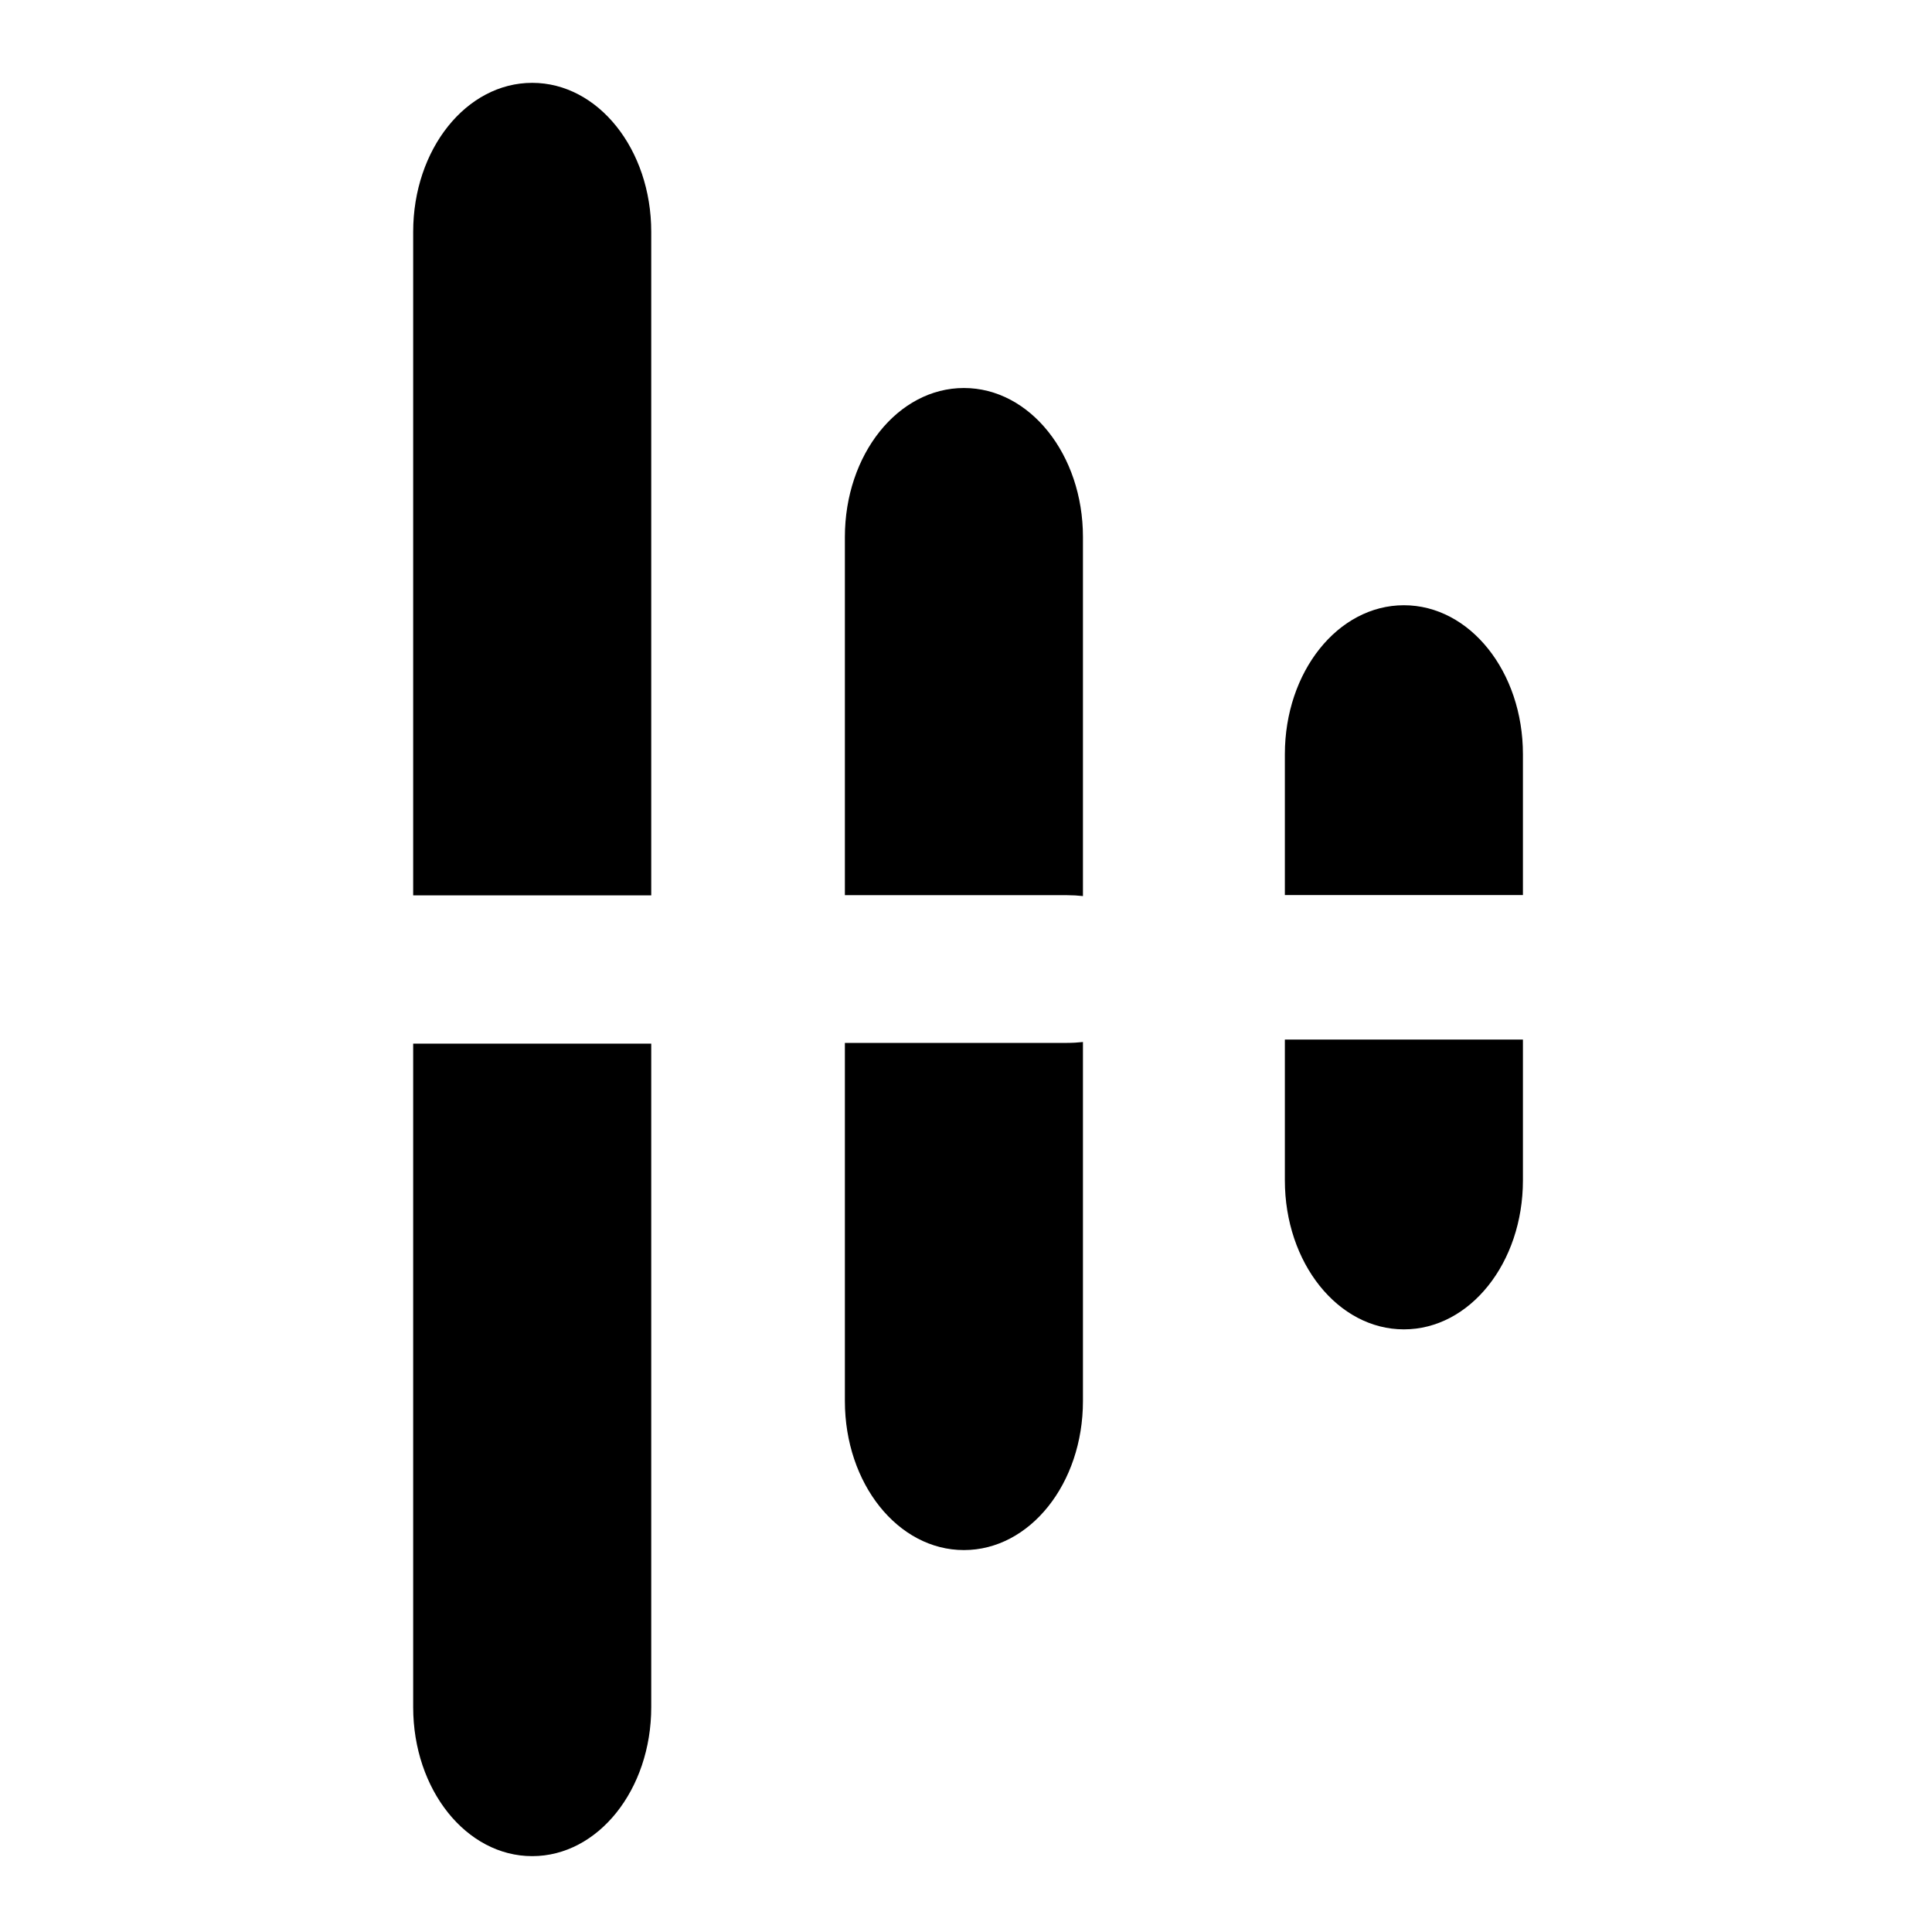
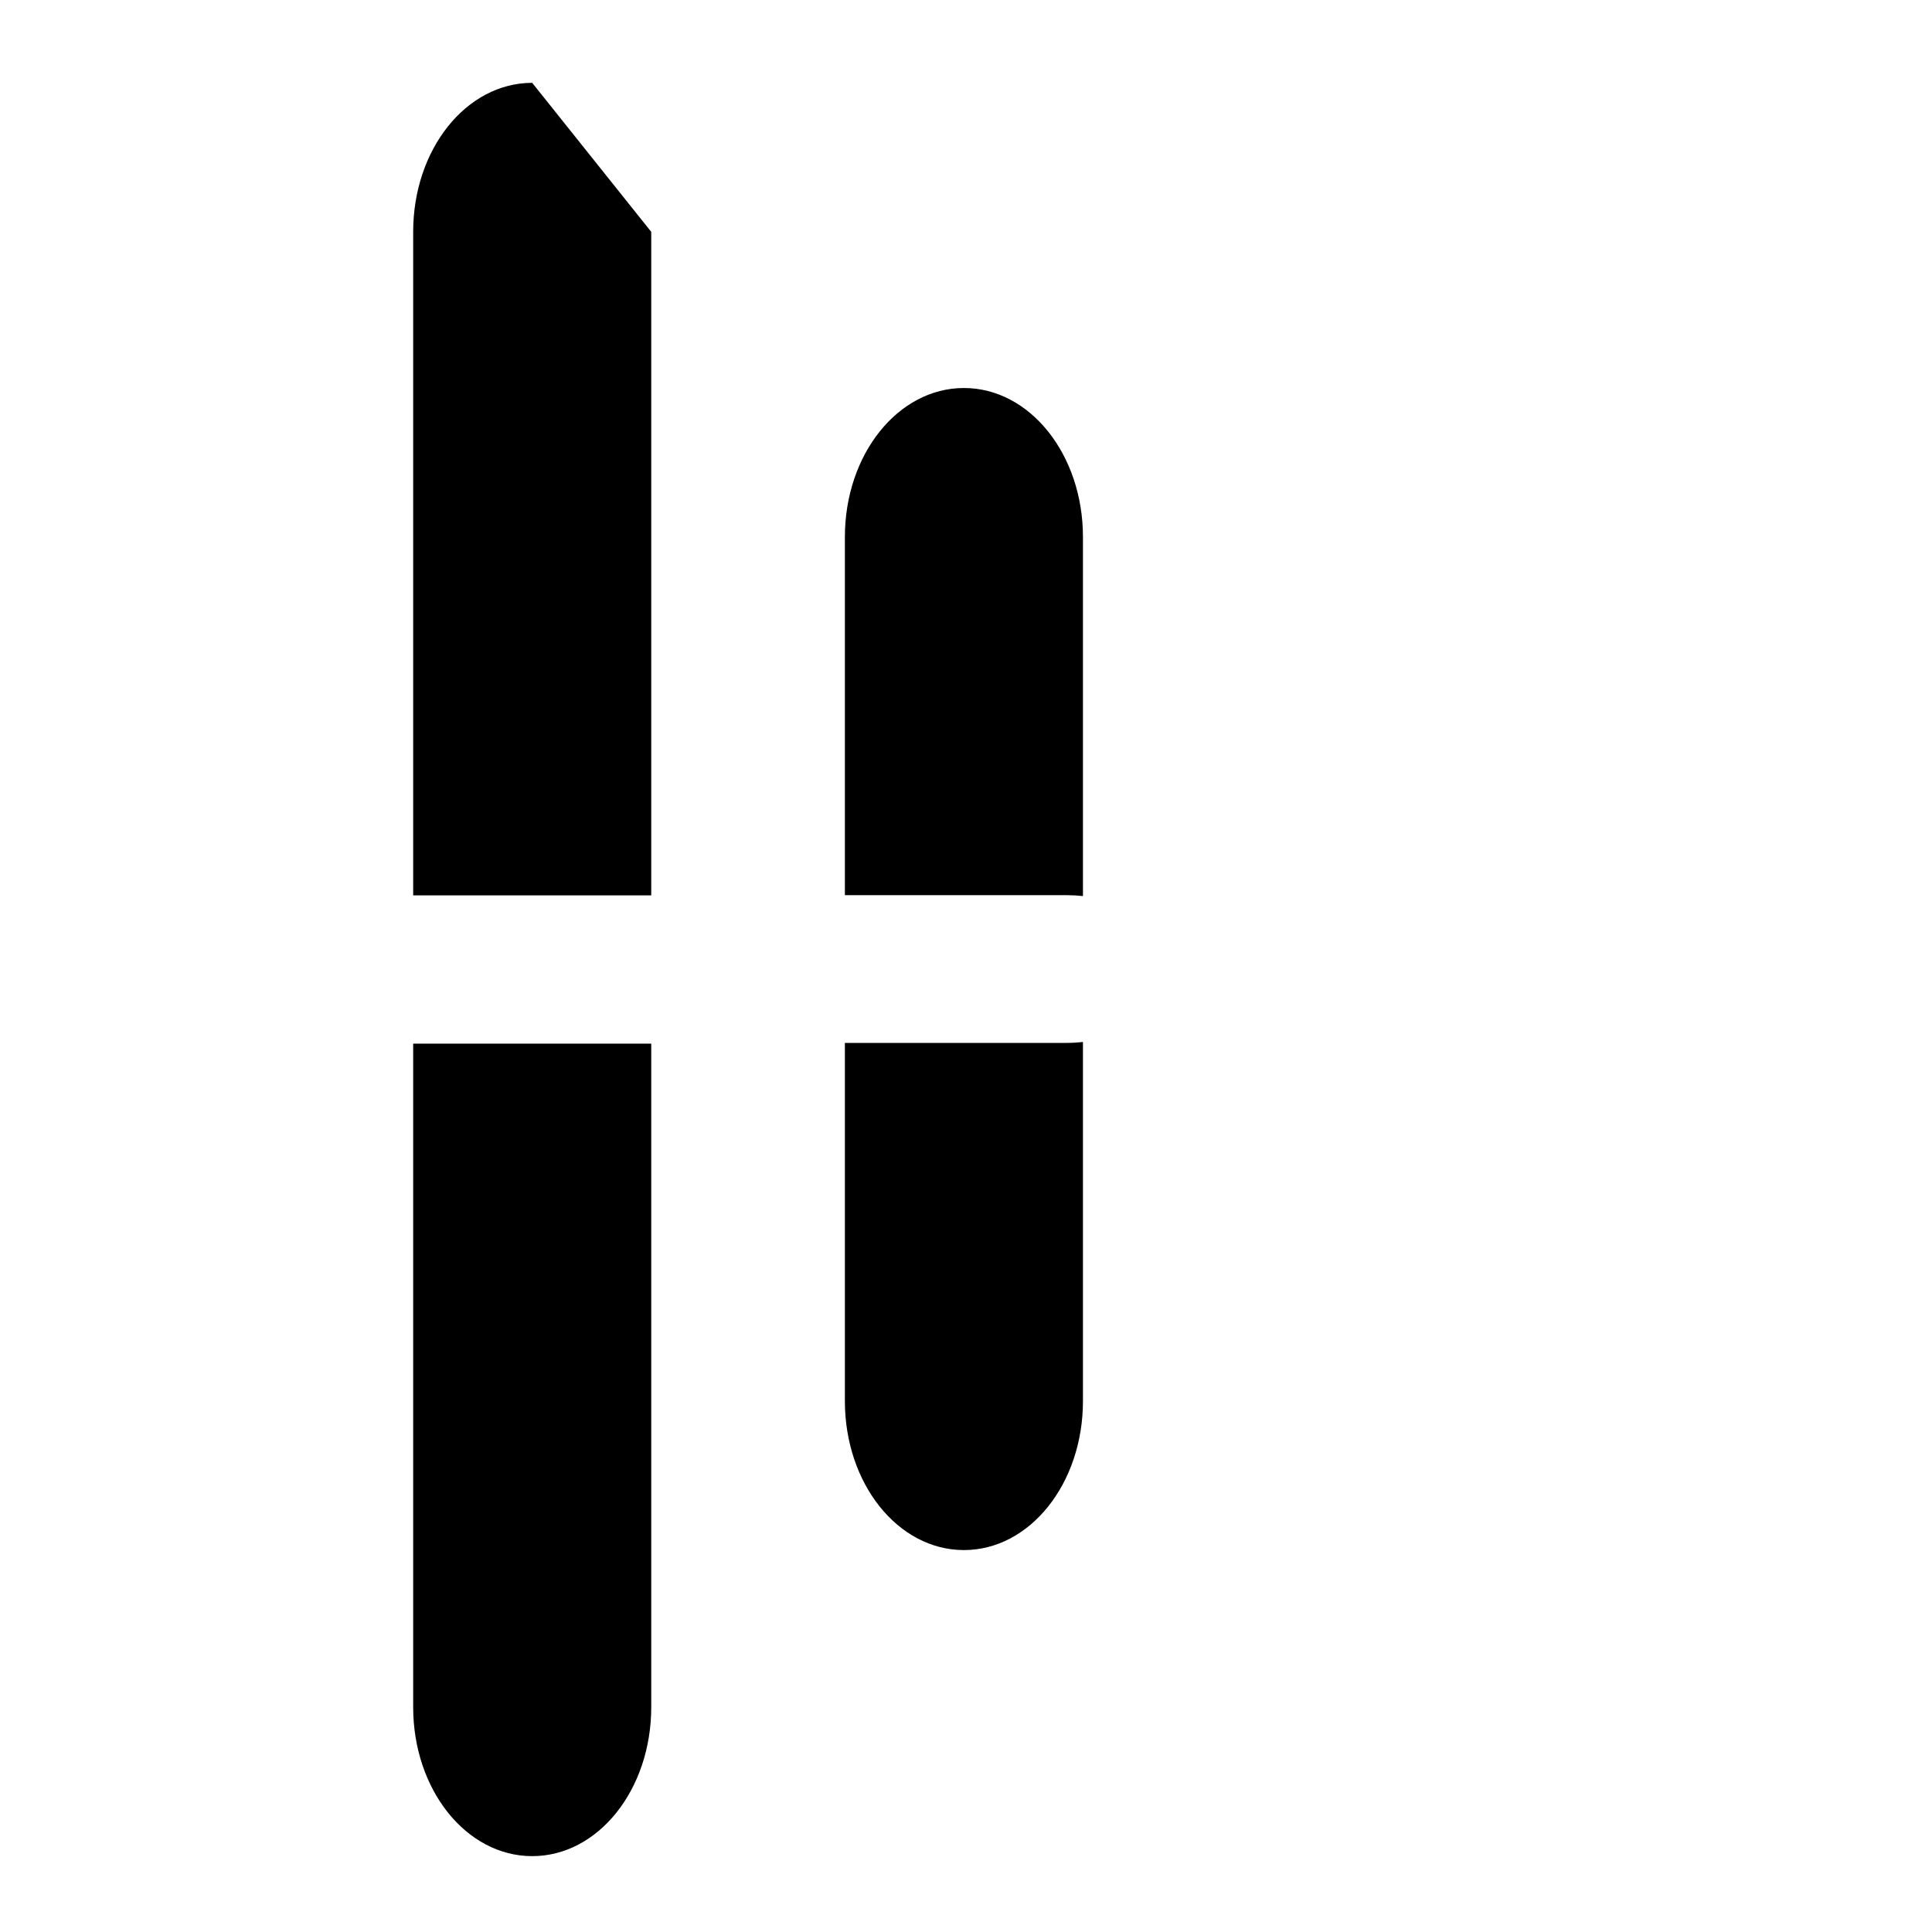
<svg xmlns="http://www.w3.org/2000/svg" xmlns:ns1="http://sodipodi.sourceforge.net/DTD/sodipodi-0.dtd" xmlns:ns2="http://www.inkscape.org/namespaces/inkscape" xmlns:ns3="http://www.openswatchbook.org/uri/2009/osb" xmlns:xlink="http://www.w3.org/1999/xlink" width="160" height="160" viewBox="0 0 45.156 45.156" version="1.1" id="svg99" ns1:docname="ais.svg" ns2:version="0.91 r13725" ns2:export-filename="C:\Users\Nojmek\Desktop\bitmap.png" ns2:export-xdpi="96" ns2:export-ydpi="96">
  <defs id="defs93">
    <linearGradient id="linearGradient4186" ns3:paint="solid">
      <stop style="stop-color:#000000;stop-opacity:1;" offset="0" id="stop4188" />
    </linearGradient>
    <filter style="color-interpolation-filters:sRGB" ns2:label="Blur" id="filter1028">
      <feGaussianBlur stdDeviation="0.51 0.5" result="blur" id="feGaussianBlur1026" />
    </filter>
    <filter style="color-interpolation-filters:sRGB" ns2:label="Blur" id="filter1032">
      <feGaussianBlur stdDeviation="0.51 0.5" result="blur" id="feGaussianBlur1030" />
    </filter>
    <filter style="color-interpolation-filters:sRGB" ns2:label="Blur" id="filter1036">
      <feGaussianBlur stdDeviation="0.51 0.5" result="blur" id="feGaussianBlur1034" />
    </filter>
    <filter style="color-interpolation-filters:sRGB" ns2:label="Blur" id="filter1040">
      <feGaussianBlur stdDeviation="0.51 0.5" result="blur" id="feGaussianBlur1038" />
    </filter>
    <filter style="color-interpolation-filters:sRGB" ns2:label="Blur" id="filter1044">
      <feGaussianBlur stdDeviation="0.51 0.5" result="blur" id="feGaussianBlur1042" />
    </filter>
    <filter style="color-interpolation-filters:sRGB" ns2:label="Blur" id="filter1048">
      <feGaussianBlur stdDeviation="0.51 0.5" result="blur" id="feGaussianBlur1046" />
    </filter>
    <filter style="color-interpolation-filters:sRGB" ns2:label="Blur" id="filter1048-4">
      <feGaussianBlur stdDeviation="0.51 0.5" result="blur" id="feGaussianBlur1046-7" />
    </filter>
    <filter style="color-interpolation-filters:sRGB" ns2:label="Blur" id="filter1048-9">
      <feGaussianBlur stdDeviation="0.51 0.5" result="blur" id="feGaussianBlur1046-9" />
    </filter>
    <filter style="color-interpolation-filters:sRGB" ns2:label="Blur" id="filter1048-0">
      <feGaussianBlur stdDeviation="0.51 0.5" result="blur" id="feGaussianBlur1046-79" />
    </filter>
    <filter style="color-interpolation-filters:sRGB" ns2:label="Blur" id="filter1036-7">
      <feGaussianBlur stdDeviation="0.51 0.5" result="blur" id="feGaussianBlur1034-0" />
    </filter>
    <filter style="color-interpolation-filters:sRGB" ns2:label="Blur" id="filter1036-5">
      <feGaussianBlur stdDeviation="0.51 0.5" result="blur" id="feGaussianBlur1034-6" />
    </filter>
    <filter style="color-interpolation-filters:sRGB" ns2:label="Blur" id="filter1032-1">
      <feGaussianBlur stdDeviation="0.51 0.5" result="blur" id="feGaussianBlur1030-2" />
    </filter>
    <filter style="color-interpolation-filters:sRGB" ns2:label="Blur" id="filter1032-17">
      <feGaussianBlur stdDeviation="0.51 0.5" result="blur" id="feGaussianBlur1030-4" />
    </filter>
    <filter style="color-interpolation-filters:sRGB" ns2:label="Blur" id="filter1048-9-6">
      <feGaussianBlur stdDeviation="0.51 0.5" result="blur" id="feGaussianBlur1046-9-9" />
    </filter>
    <filter style="color-interpolation-filters:sRGB" ns2:label="Blur" id="filter1048-2">
      <feGaussianBlur stdDeviation="0.51 0.5" result="blur" id="feGaussianBlur1046-3" />
    </filter>
    <filter style="color-interpolation-filters:sRGB" ns2:label="Blur" id="filter1036-8">
      <feGaussianBlur stdDeviation="0.51 0.5" result="blur" id="feGaussianBlur1034-02" />
    </filter>
    <filter style="color-interpolation-filters:sRGB" ns2:label="Blur" id="filter1036-5-7">
      <feGaussianBlur stdDeviation="0.51 0.5" result="blur" id="feGaussianBlur1034-6-8" />
    </filter>
    <filter style="color-interpolation-filters:sRGB" ns2:label="Blur" id="filter1032-2">
      <feGaussianBlur stdDeviation="0.51 0.5" result="blur" id="feGaussianBlur1030-3" />
    </filter>
    <filter style="color-interpolation-filters:sRGB" ns2:label="Blur" id="filter1032-17-5">
      <feGaussianBlur stdDeviation="0.51 0.5" result="blur" id="feGaussianBlur1030-4-2" />
    </filter>
    <linearGradient ns2:collect="always" xlink:href="#linearGradient4186" id="linearGradient4190" x1="46.109" y1="190.619" x2="171.328" y2="190.619" gradientUnits="userSpaceOnUse" />
    <linearGradient ns2:collect="always" xlink:href="#linearGradient4186" id="linearGradient4182" gradientUnits="userSpaceOnUse" x1="46.109" y1="190.619" x2="171.328" y2="190.619" />
    <linearGradient ns2:collect="always" xlink:href="#linearGradient4186" id="linearGradient4184" gradientUnits="userSpaceOnUse" x1="46.109" y1="190.619" x2="171.328" y2="190.619" />
    <linearGradient ns2:collect="always" xlink:href="#linearGradient4186" id="linearGradient4187" gradientUnits="userSpaceOnUse" x1="46.109" y1="190.619" x2="171.328" y2="190.619" />
    <linearGradient ns2:collect="always" xlink:href="#linearGradient4186" id="linearGradient4189" gradientUnits="userSpaceOnUse" x1="46.109" y1="190.619" x2="171.328" y2="190.619" />
    <linearGradient ns2:collect="always" xlink:href="#linearGradient4186" id="linearGradient4191" gradientUnits="userSpaceOnUse" x1="46.109" y1="190.619" x2="171.328" y2="190.619" />
    <linearGradient ns2:collect="always" xlink:href="#linearGradient4186" id="linearGradient4193" gradientUnits="userSpaceOnUse" x1="46.109" y1="190.619" x2="171.328" y2="190.619" />
  </defs>
  <ns1:namedview id="base" pagecolor="#ffffff" bordercolor="#666666" borderopacity="1.0" ns2:pageopacity="0.0" ns2:pageshadow="2" ns2:zoom="3.0550431" ns2:cx="165.11263" ns2:cy="65.777293" ns2:document-units="mm" ns2:current-layer="layer1" showgrid="false" showguides="false" ns2:window-width="1600" ns2:window-height="824" ns2:window-x="0" ns2:window-y="24" ns2:window-maximized="1" units="px">
    <ns2:grid type="xygrid" id="grid132" />
  </ns1:namedview>
  <g ns2:label="Layer 1" ns2:groupmode="layer" id="layer1" transform="translate(0,-251.844)">
    <g id="g4178" transform="matrix(0.216,0,0,0.216,-0.859,233.33)" style="fill:url(#linearGradient4190);fill-opacity:1">
-       <path transform="matrix(0.392,0,0,0.392,46.109,85.885)" id="path1015-2" d="m 39.429,22.429 c -18.203,0 -32.857,18.346 -32.857,41.133 l 0,183.152 65.715,0 0,-183.152 c 0,-22.787 -14.655,-41.133 -32.857,-41.133 z" style="opacity:1;fill:url(#linearGradient4182);fill-opacity:1;fill-rule:evenodd;stroke:#ffffff;stroke-width:0.511;stroke-miterlimit:4;stroke-dasharray:0, 5.616;stroke-dashoffset:7.56;stroke-opacity:1;filter:url(#filter1048-9)" ns2:connector-curvature="0" />
+       <path transform="matrix(0.392,0,0,0.392,46.109,85.885)" id="path1015-2" d="m 39.429,22.429 c -18.203,0 -32.857,18.346 -32.857,41.133 l 0,183.152 65.715,0 0,-183.152 z" style="opacity:1;fill:url(#linearGradient4182);fill-opacity:1;fill-rule:evenodd;stroke:#ffffff;stroke-width:0.511;stroke-miterlimit:4;stroke-dasharray:0, 5.616;stroke-dashoffset:7.56;stroke-opacity:1;filter:url(#filter1048-9)" ns2:connector-curvature="0" />
      <path transform="matrix(0.392,0,0,0.392,92.823,122.2)" id="path1019-8" d="m 39.429,14.025 c -18.203,0 -32.857,18.346 -32.857,41.133 l 0,98.867 61.354,0 c 1.479,0 2.933,0.089 4.361,0.246 l 0,-99.113 c 0,-22.787 -14.655,-41.133 -32.857,-41.133 z" style="opacity:1;fill:url(#linearGradient4184);fill-opacity:1;fill-rule:evenodd;stroke:#ffffff;stroke-width:0.511;stroke-miterlimit:4;stroke-dasharray:0, 5.616;stroke-dashoffset:7.56;stroke-opacity:1;filter:url(#filter1036-5)" ns2:connector-curvature="0" />
-       <path transform="matrix(0.392,0,0,0.392,140.432,148.068)" id="path1024-5" d="M 39.429,8 C 21.226,8 6.571,26.346 6.571,49.133 l 0,38.867 65.715,0 0,-38.867 C 72.286,26.346 57.632,8 39.429,8 Z" style="opacity:1;fill:url(#linearGradient4187);fill-opacity:1;fill-rule:evenodd;stroke:#ffffff;stroke-width:0.511;stroke-miterlimit:4;stroke-dasharray:0, 5.616;stroke-dashoffset:7.56;stroke-opacity:1;filter:url(#filter1032-17)" ns2:connector-curvature="0" />
      <path transform="matrix(0.392,0,0,-0.392,46.109,295.352)" id="path1015-2-3" d="m 39.429,22.429 c -18.203,0 -32.857,18.346 -32.857,41.133 l 0,183.152 65.715,0 0,-183.152 c 0,-22.787 -14.655,-41.133 -32.857,-41.133 z" style="opacity:1;fill:url(#linearGradient4189);fill-opacity:1;fill-rule:evenodd;stroke:#ffffff;stroke-width:0.511;stroke-miterlimit:4;stroke-dasharray:0, 5.616;stroke-dashoffset:7.56;stroke-opacity:1;filter:url(#filter1048-9-6)" ns2:connector-curvature="0" />
      <path transform="matrix(0.392,0,0,-0.392,92.823,258.939)" id="path1019-8-8" d="m 39.429,14.025 c -18.203,0 -32.857,18.346 -32.857,41.133 l 0,98.867 61.354,0 c 1.479,0 2.933,0.089 4.361,0.246 l 0,-99.113 c 0,-22.787 -14.655,-41.133 -32.857,-41.133 z" style="opacity:1;fill:url(#linearGradient4191);fill-opacity:1;fill-rule:evenodd;stroke:#ffffff;stroke-width:0.511;stroke-miterlimit:4;stroke-dasharray:0, 5.616;stroke-dashoffset:7.56;stroke-opacity:1;filter:url(#filter1036-5-7)" ns2:connector-curvature="0" />
-       <path transform="matrix(0.392,0,0,-0.392,140.432,232.695)" id="path1024-5-4" d="M 39.429,8 C 21.226,8 6.571,26.346 6.571,49.133 l 0,38.867 65.715,0 0,-38.867 C 72.286,26.346 57.632,8 39.429,8 Z" style="opacity:1;fill:url(#linearGradient4193);fill-opacity:1;fill-rule:evenodd;stroke:#ffffff;stroke-width:0.511;stroke-miterlimit:4;stroke-dasharray:0, 5.616;stroke-dashoffset:7.56;stroke-opacity:1;filter:url(#filter1032-17-5)" ns2:connector-curvature="0" />
    </g>
  </g>
</svg>